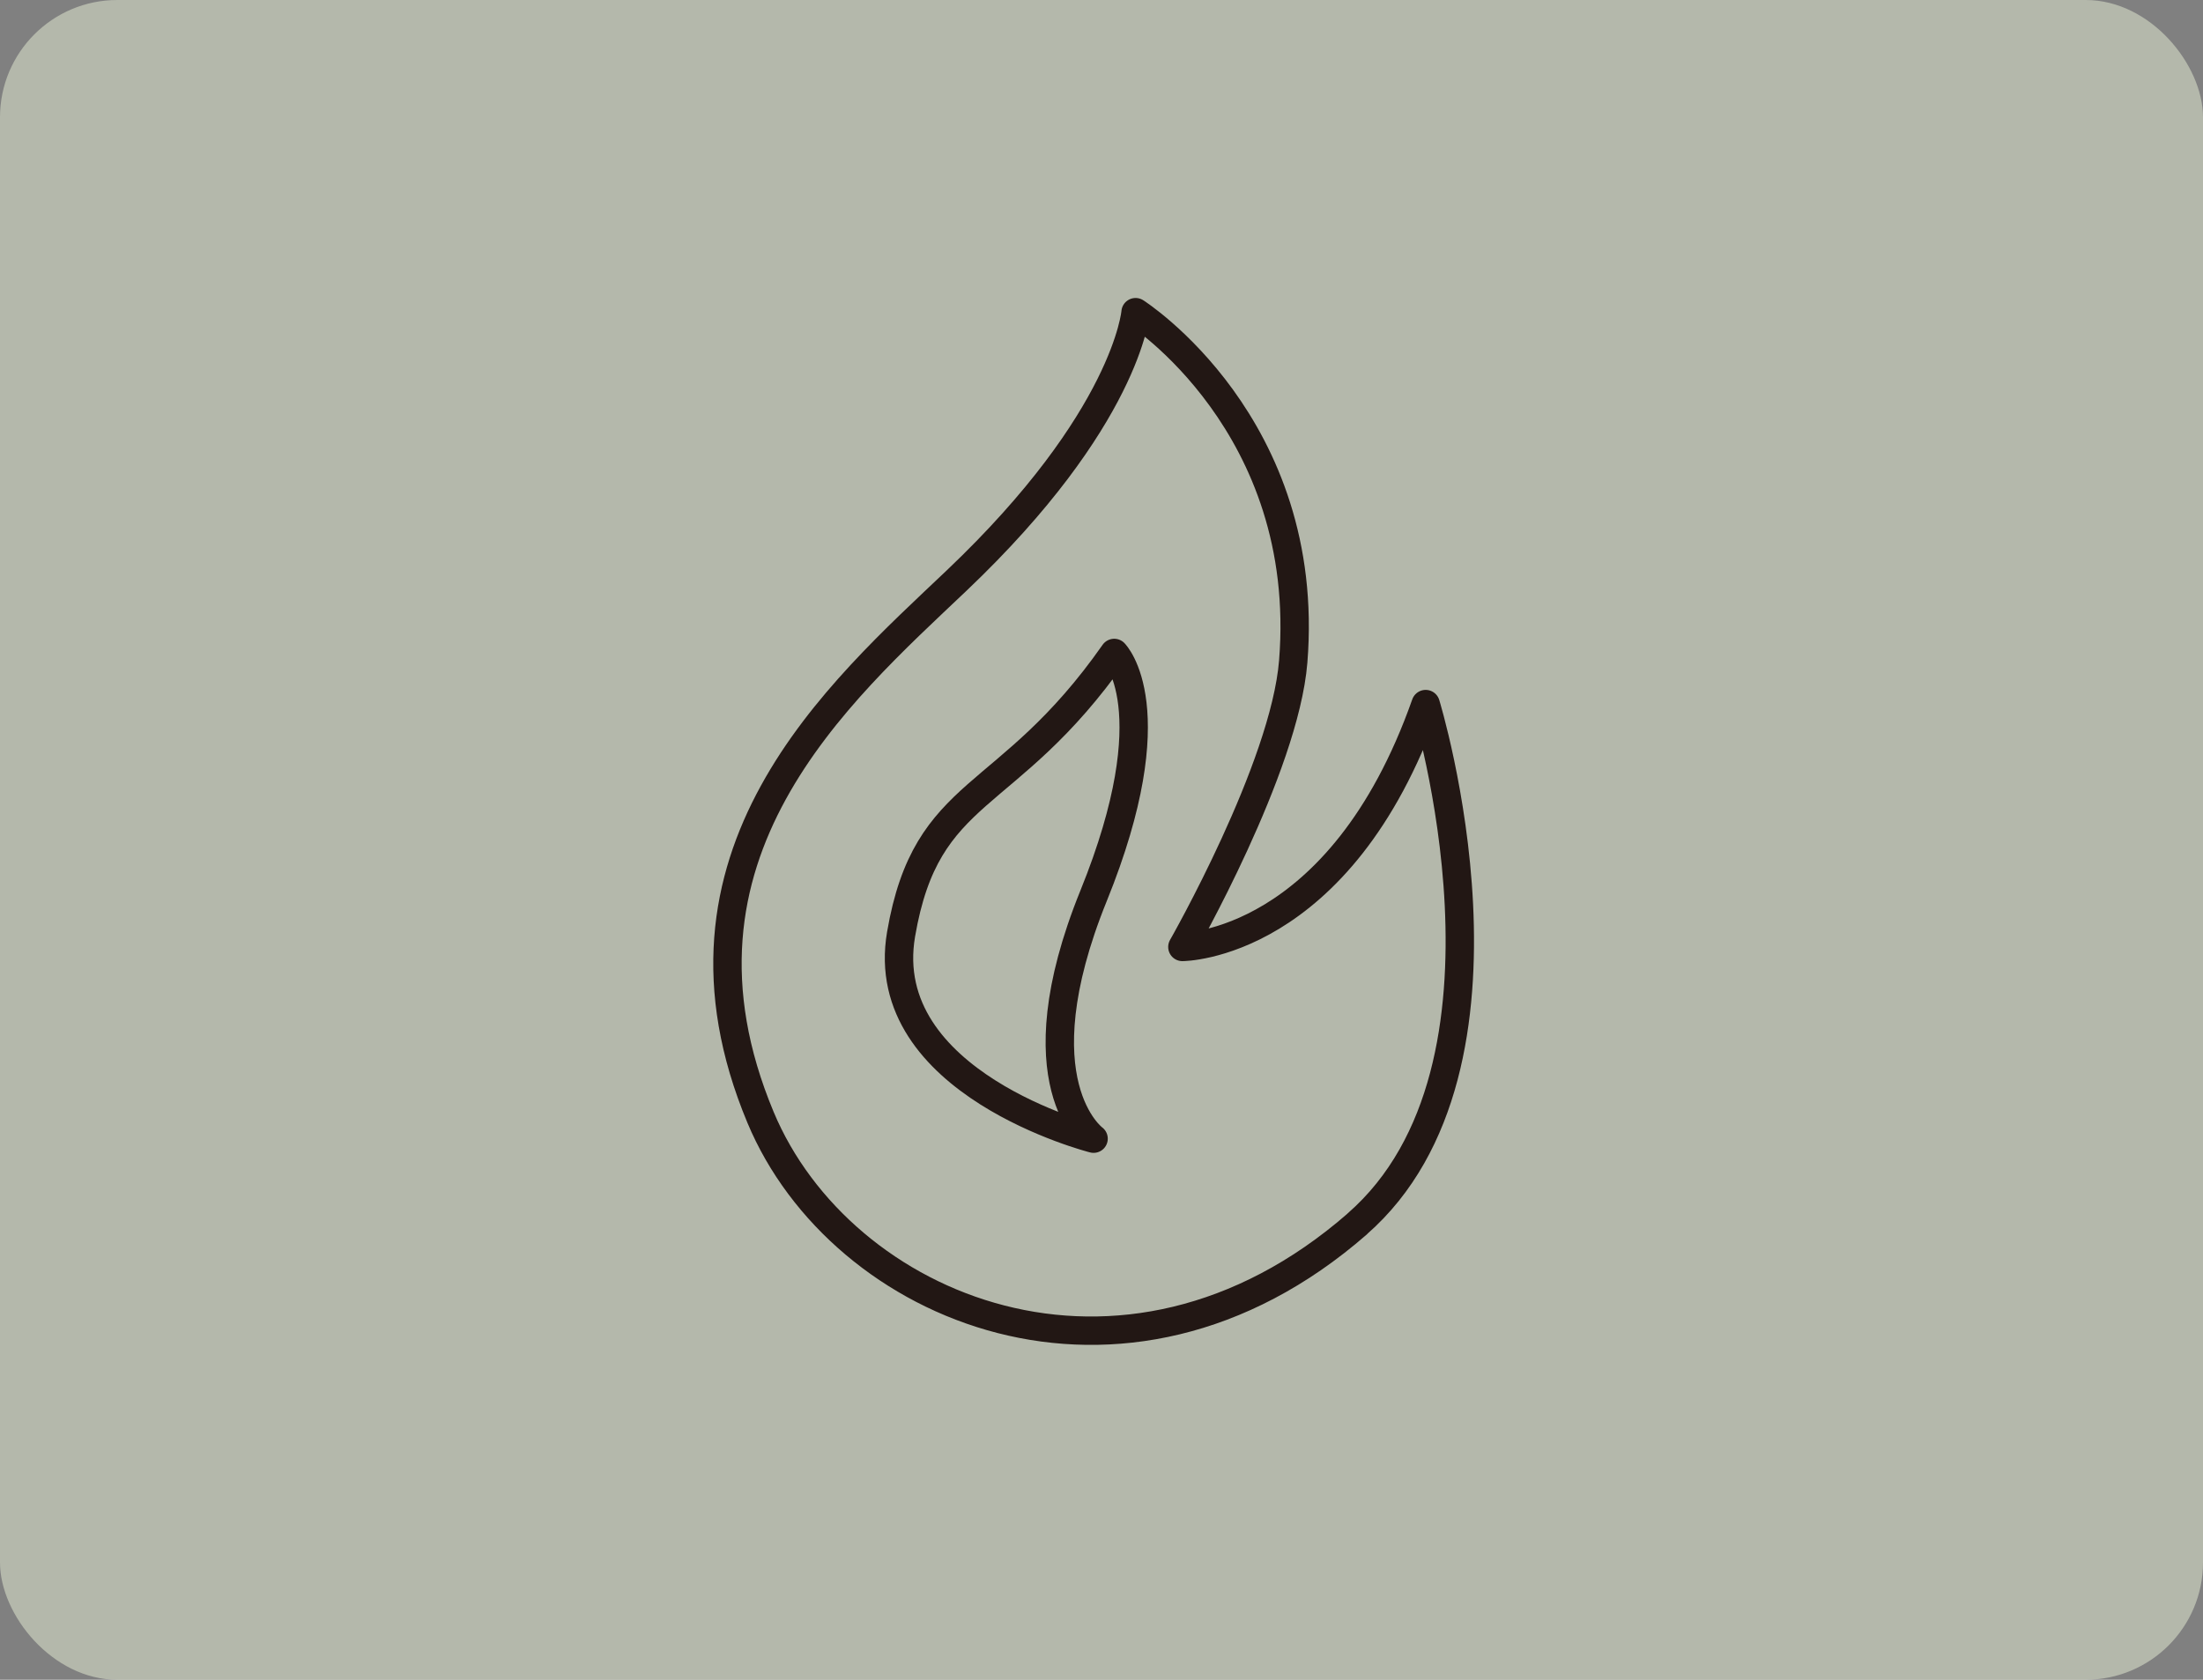
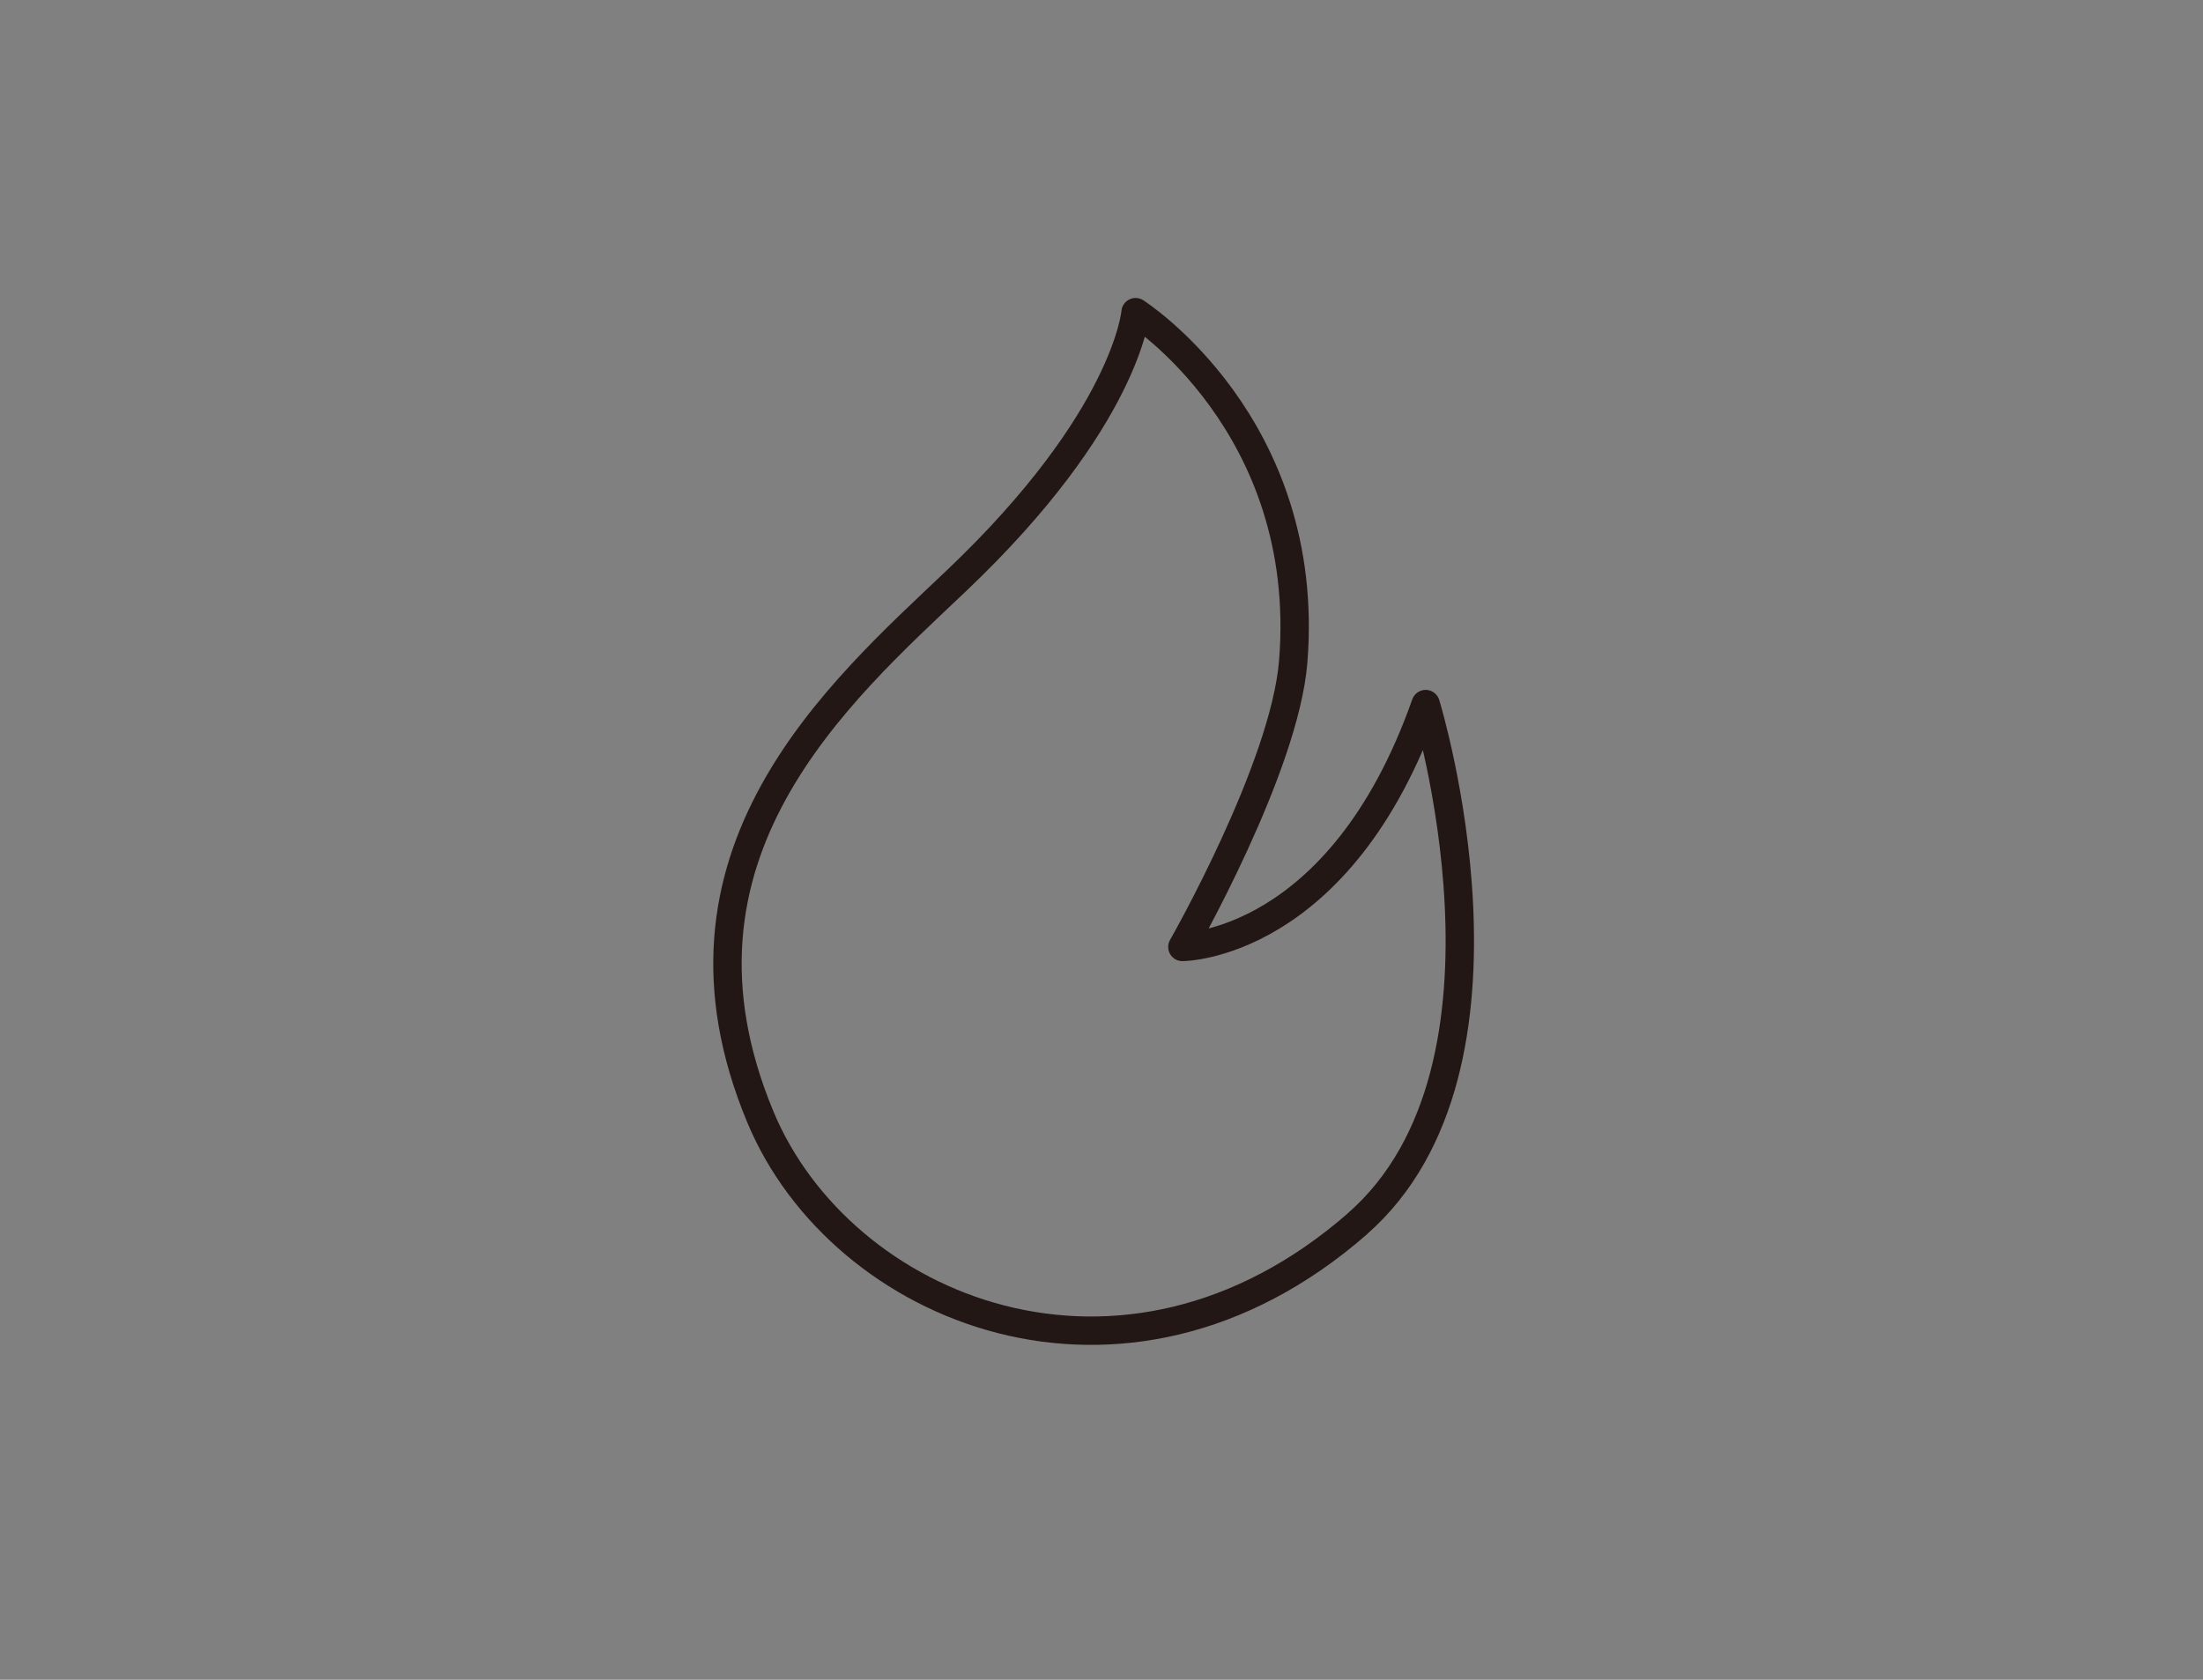
<svg xmlns="http://www.w3.org/2000/svg" viewBox="0 0 187.81 143.24">
  <rect x="0" y="0" width="187.81" height="143.24" fill="#808080" stroke="none" />
  <defs>
    <style>.d{fill:none;stroke:#221714;stroke-linecap:round;stroke-linejoin:round;stroke-width:2.42px;}.e{fill:#e9f0d6;opacity:.5;}</style>
  </defs>
  <g id="a" />
  <g id="b">
    <g id="c">
-       <rect class="e" width="187.81" height="143.24" rx="10" ry="10" />
      <g>
        <path class="d" d="M115.7,104.37c15.35-13.4,5.84-44.33,5.84-44.33-7.3,20.71-20.74,20.71-20.74,20.71,0,0,8.72-15.26,9.45-24.34,1.62-20.2-13.44-29.79-13.44-29.79,0,0-.73,9.08-15.26,22.89-10.03,9.53-26.06,23.41-16.71,45.78,6.83,16.35,30.88,26.52,50.87,9.08Z" />
-         <path class="d" d="M94.99,55.68c-9.16,13.08-15.98,11.2-18.17,23.98-2.18,12.72,16.41,17.44,16.41,17.44,0,0-6.48-4.72,0-20.71,6.48-15.99,1.76-20.71,1.76-20.71Z" />
      </g>
    </g>
  </g>
</svg>